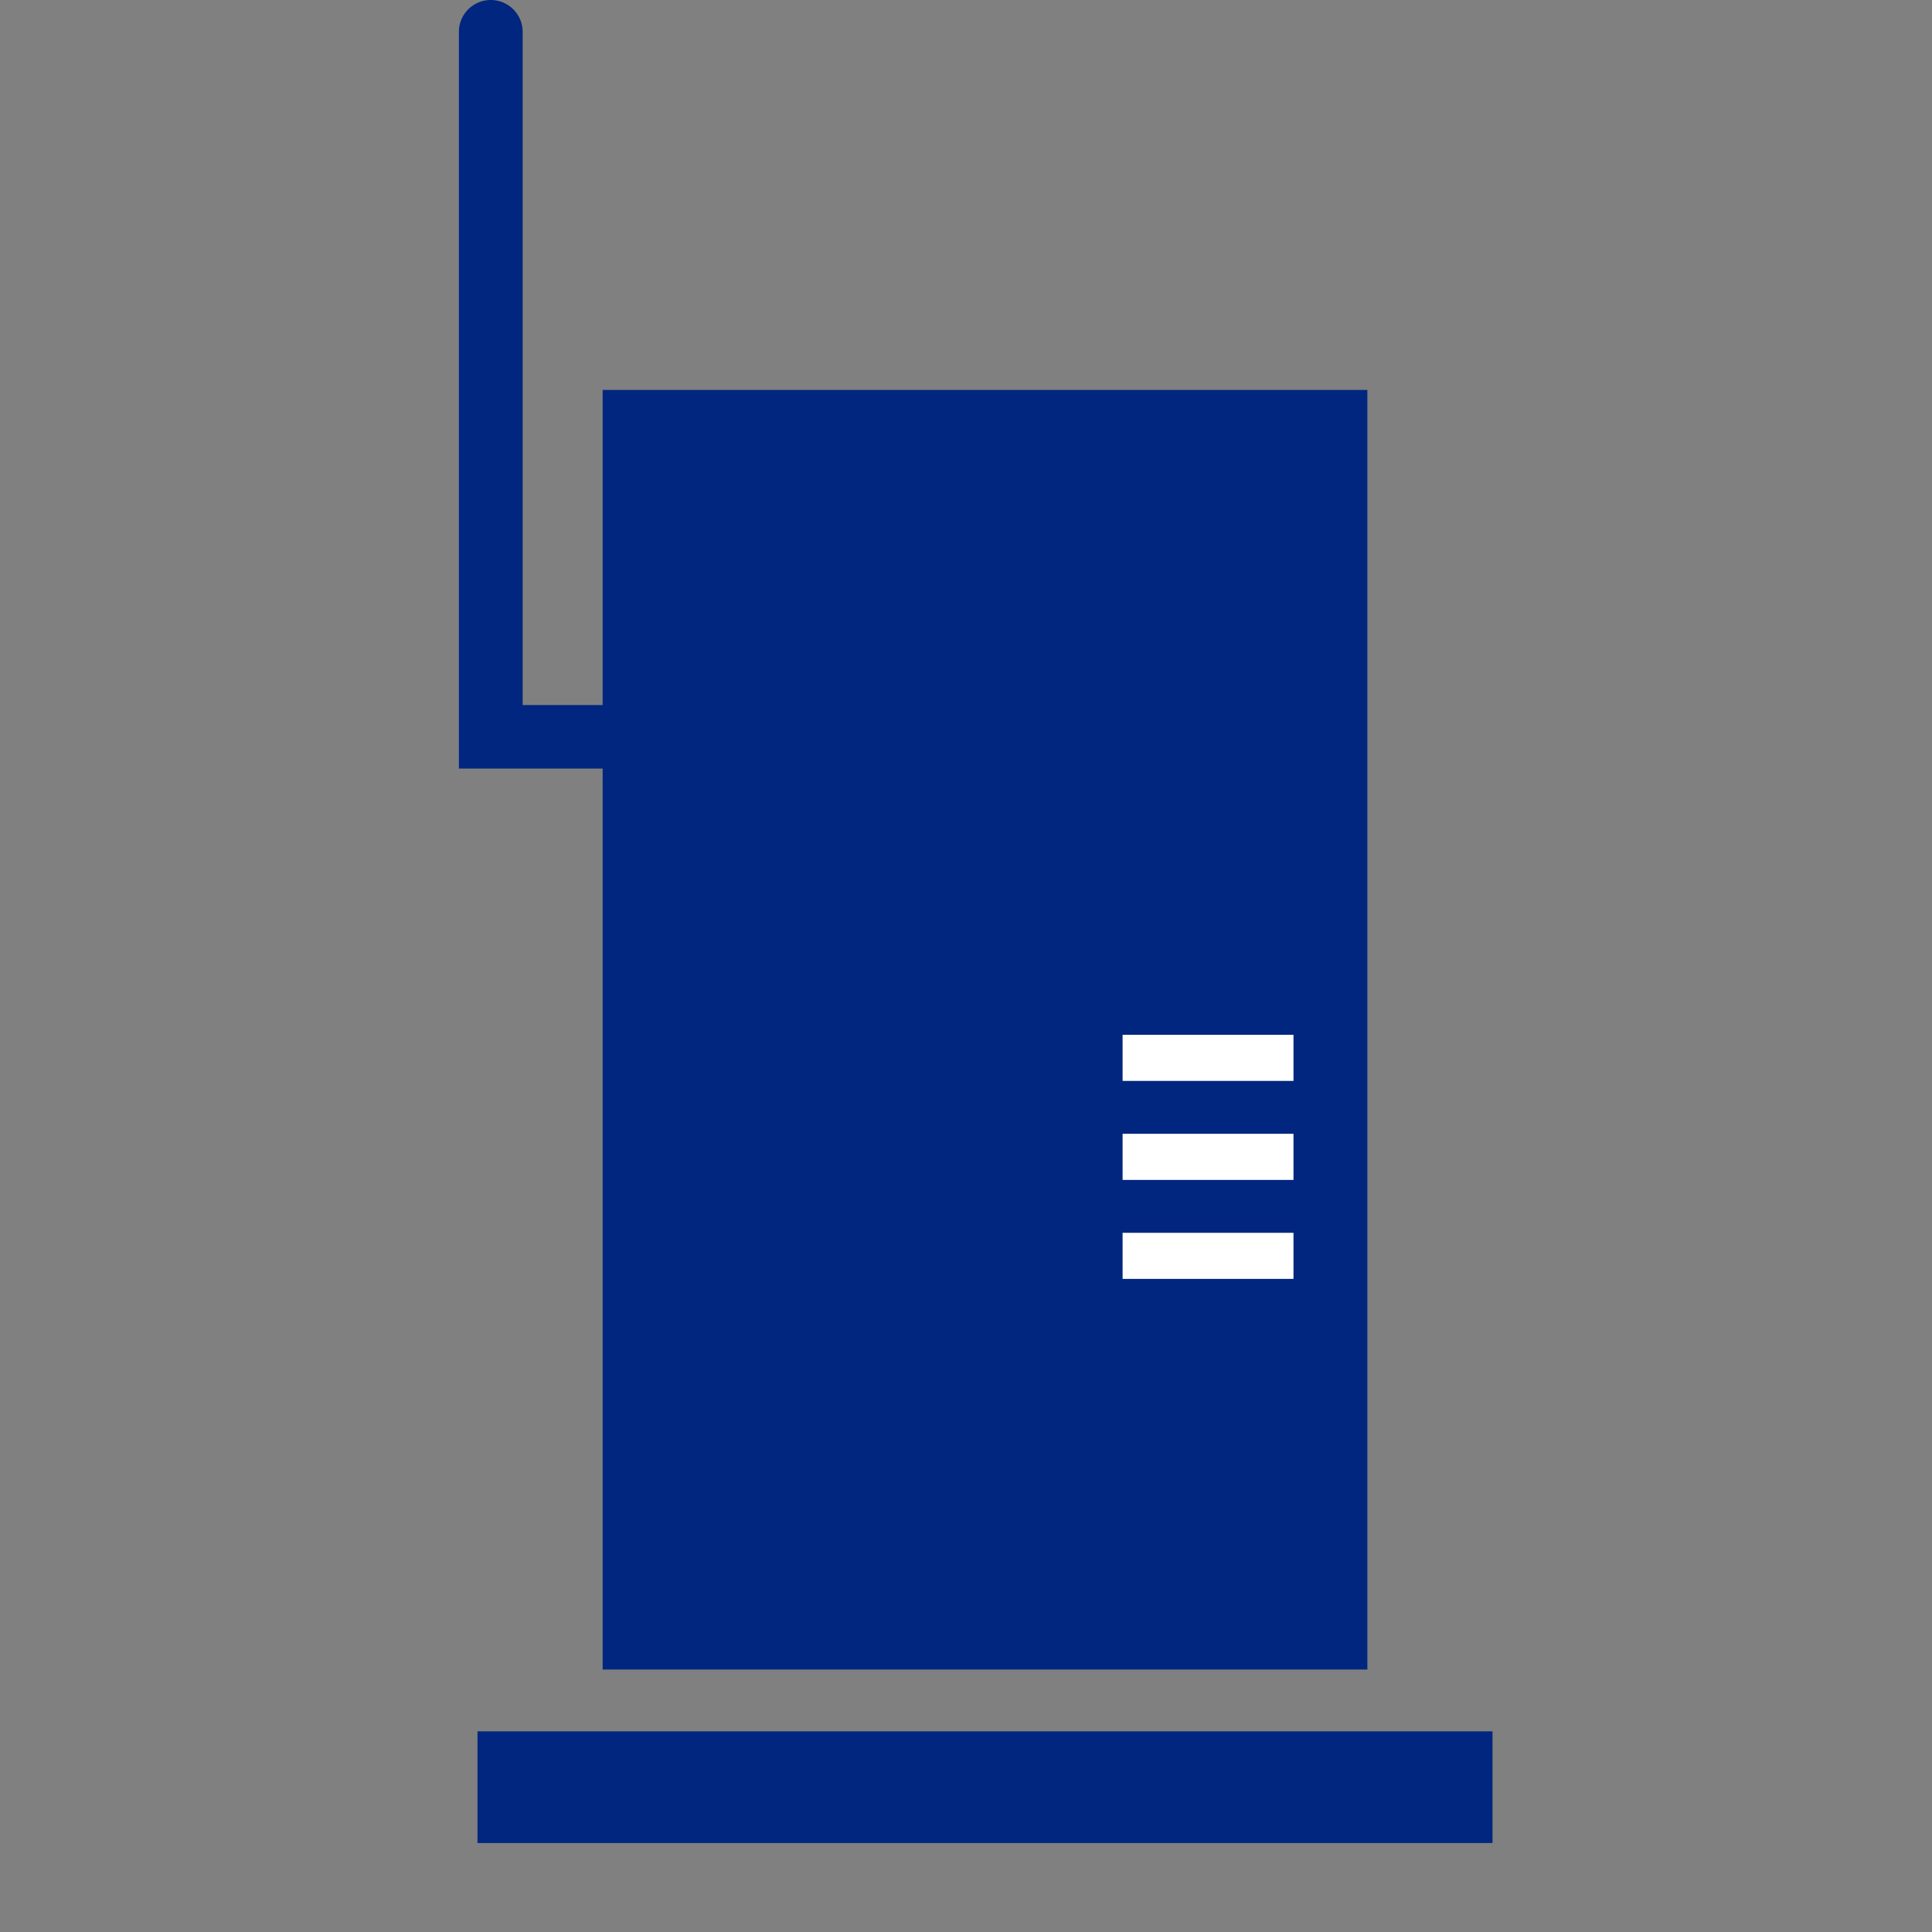
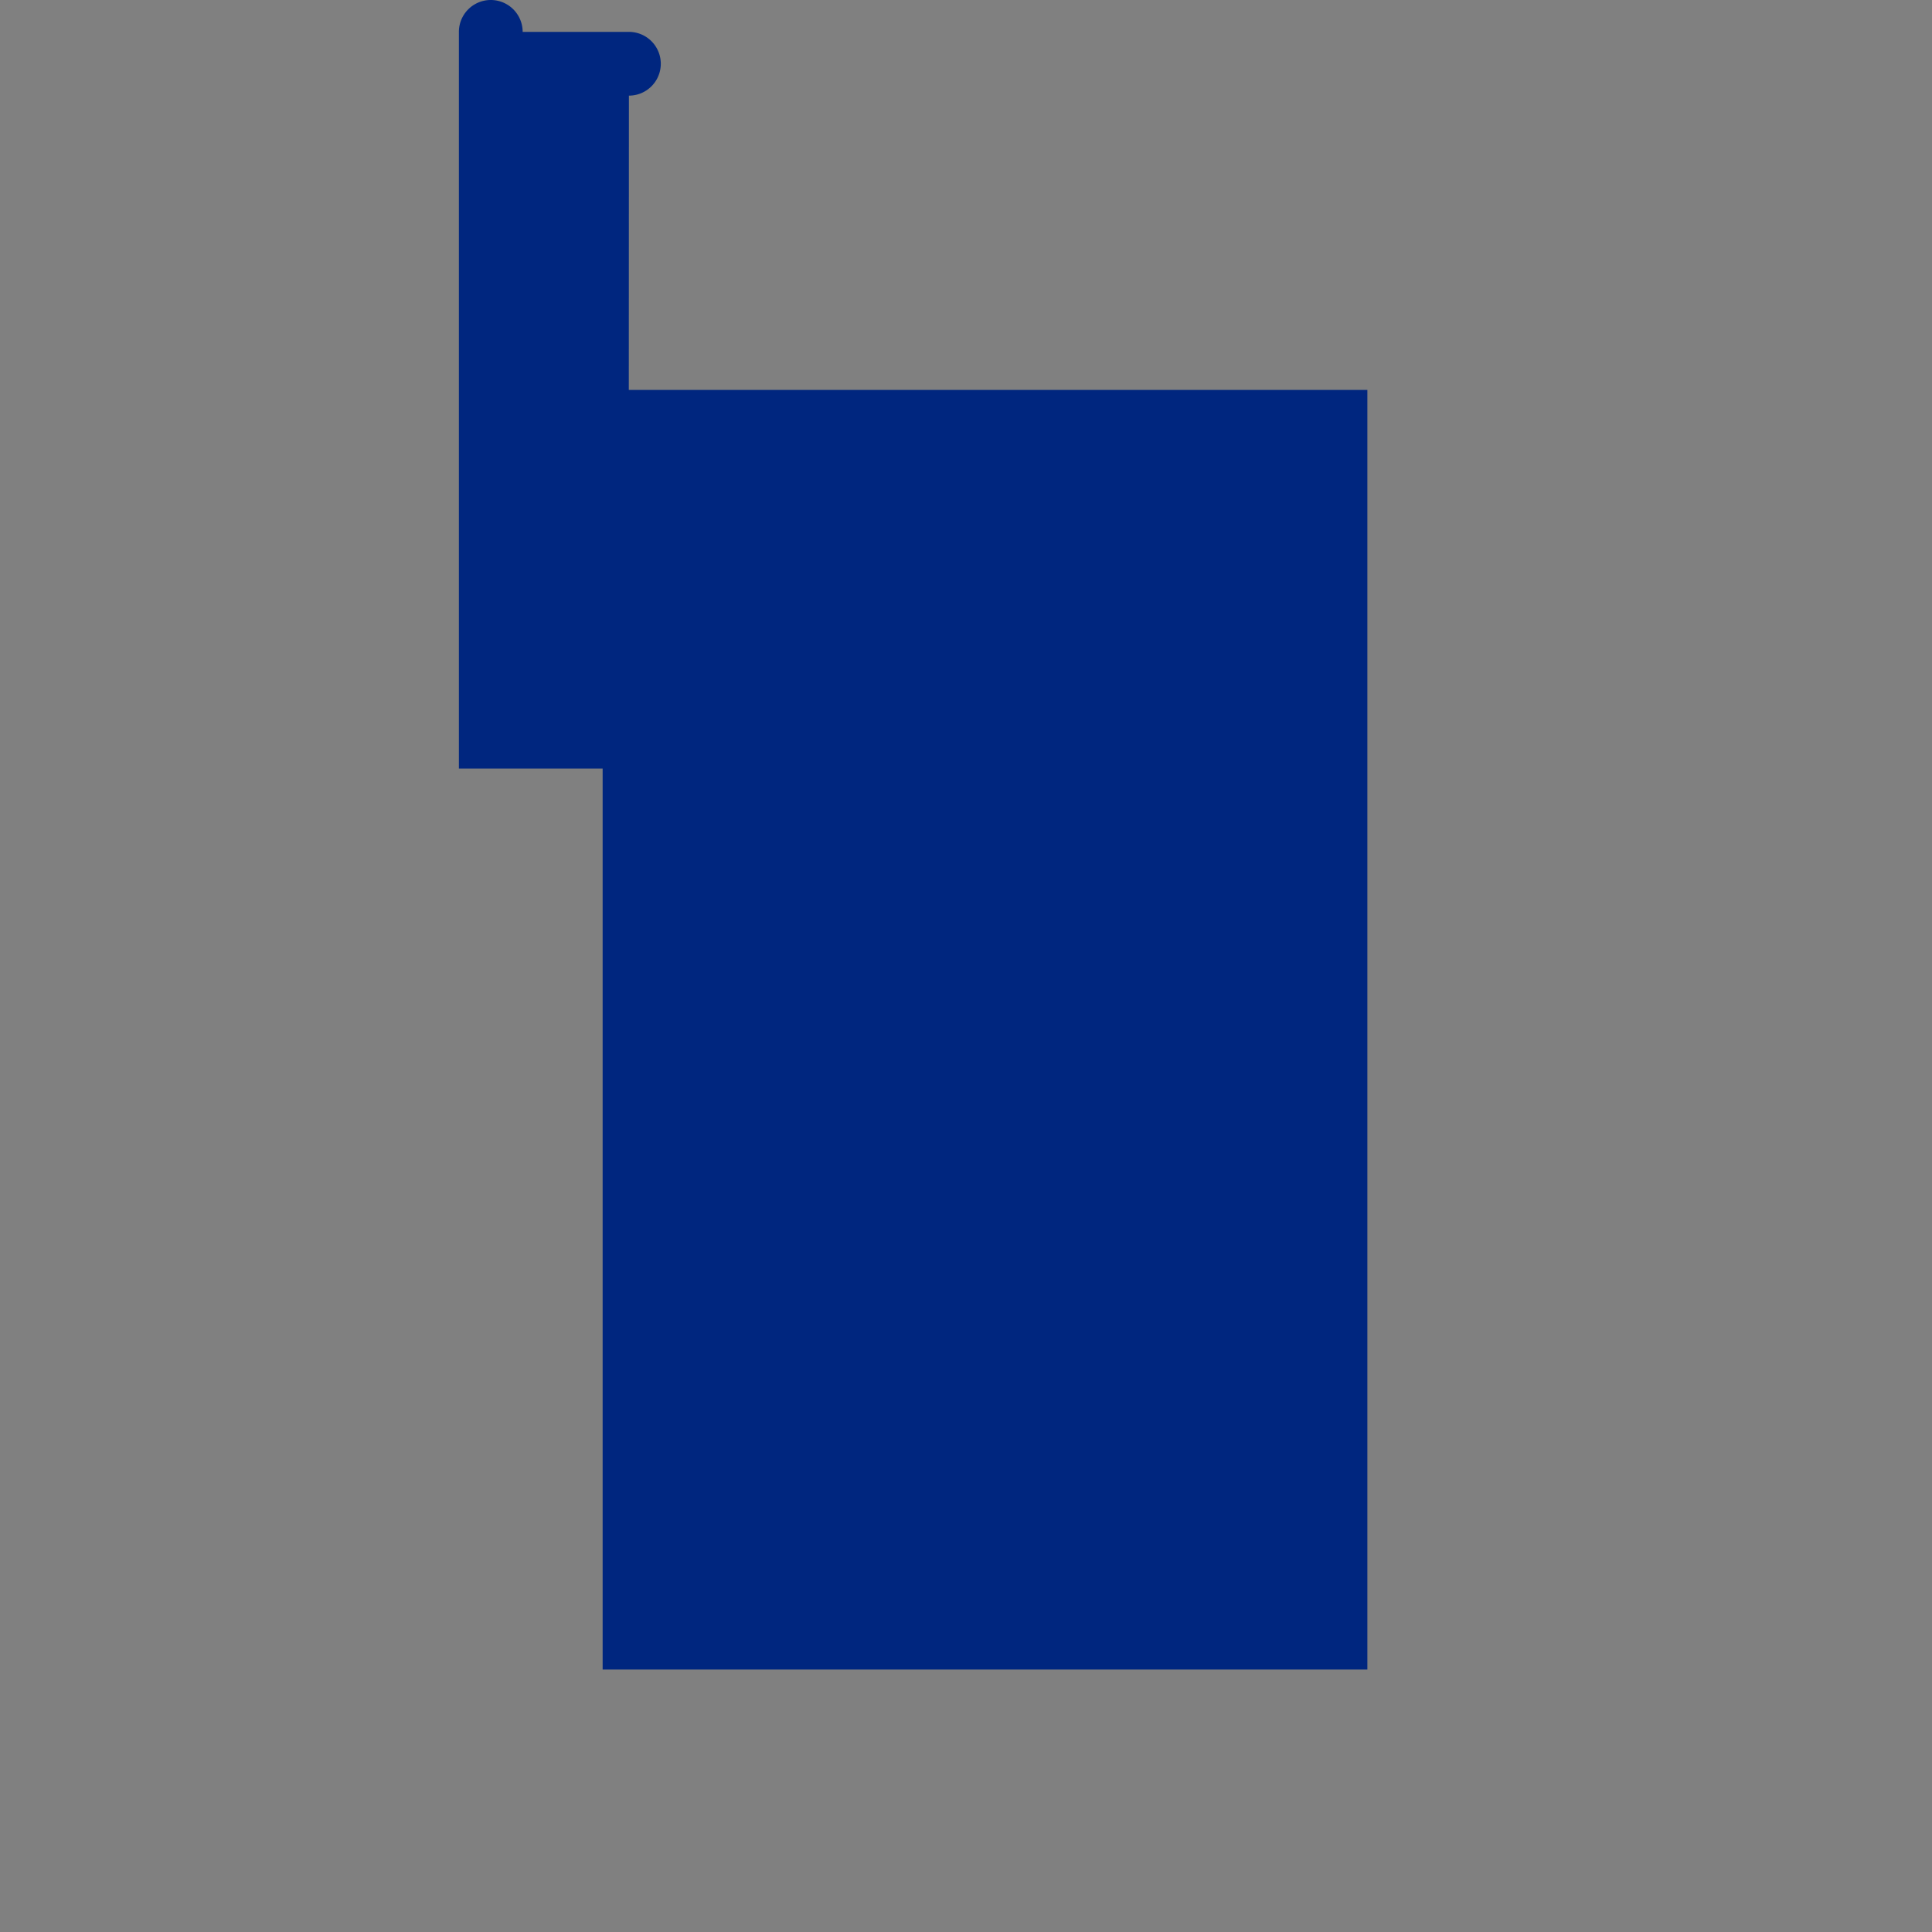
<svg xmlns="http://www.w3.org/2000/svg" width="40" height="40" viewBox="0 0 40 40">
  <rect x="0" y="0" width="40" height="40" fill="#808080" stroke="none" />
  <g id="icon-wifi" transform="translate(-554 -788)">
-     <rect id="長方形_20008" data-name="長方形 20008" width="40" height="40" transform="translate(554 788)" fill="#f2f2f2" opacity="0" />
    <g id="グループ_26754" data-name="グループ 26754" transform="translate(563.5 788)">
-       <path id="パス_84732" data-name="パス 84732" d="M3.515,15.915H0V.663a.66.66,0,1,1,1.32,0V14.6h2.2a.66.66,0,1,1,0,1.32" transform="translate(0.001 -0.003)" fill="#00267f" />
+       <path id="パス_84732" data-name="パス 84732" d="M3.515,15.915H0V.663a.66.66,0,1,1,1.32,0h2.2a.66.66,0,1,1,0,1.32" transform="translate(0.001 -0.003)" fill="#00267f" />
      <rect id="長方形_20016" data-name="長方形 20016" width="15.833" height="26.493" transform="translate(2.977 8.073)" fill="#00267f" />
-       <rect id="長方形_20017" data-name="長方形 20017" width="3.538" height="0.955" transform="translate(13.742 21.424)" fill="#fff" />
-       <rect id="長方形_20018" data-name="長方形 20018" width="3.538" height="0.955" transform="translate(13.742 23.474)" fill="#fff" />
-       <rect id="長方形_20019" data-name="長方形 20019" width="3.538" height="0.954" transform="translate(13.742 25.524)" fill="#fff" />
-       <rect id="長方形_20020" data-name="長方形 20020" width="21.015" height="2.312" transform="translate(0.386 35.846)" fill="#00267f" />
    </g>
  </g>
</svg>